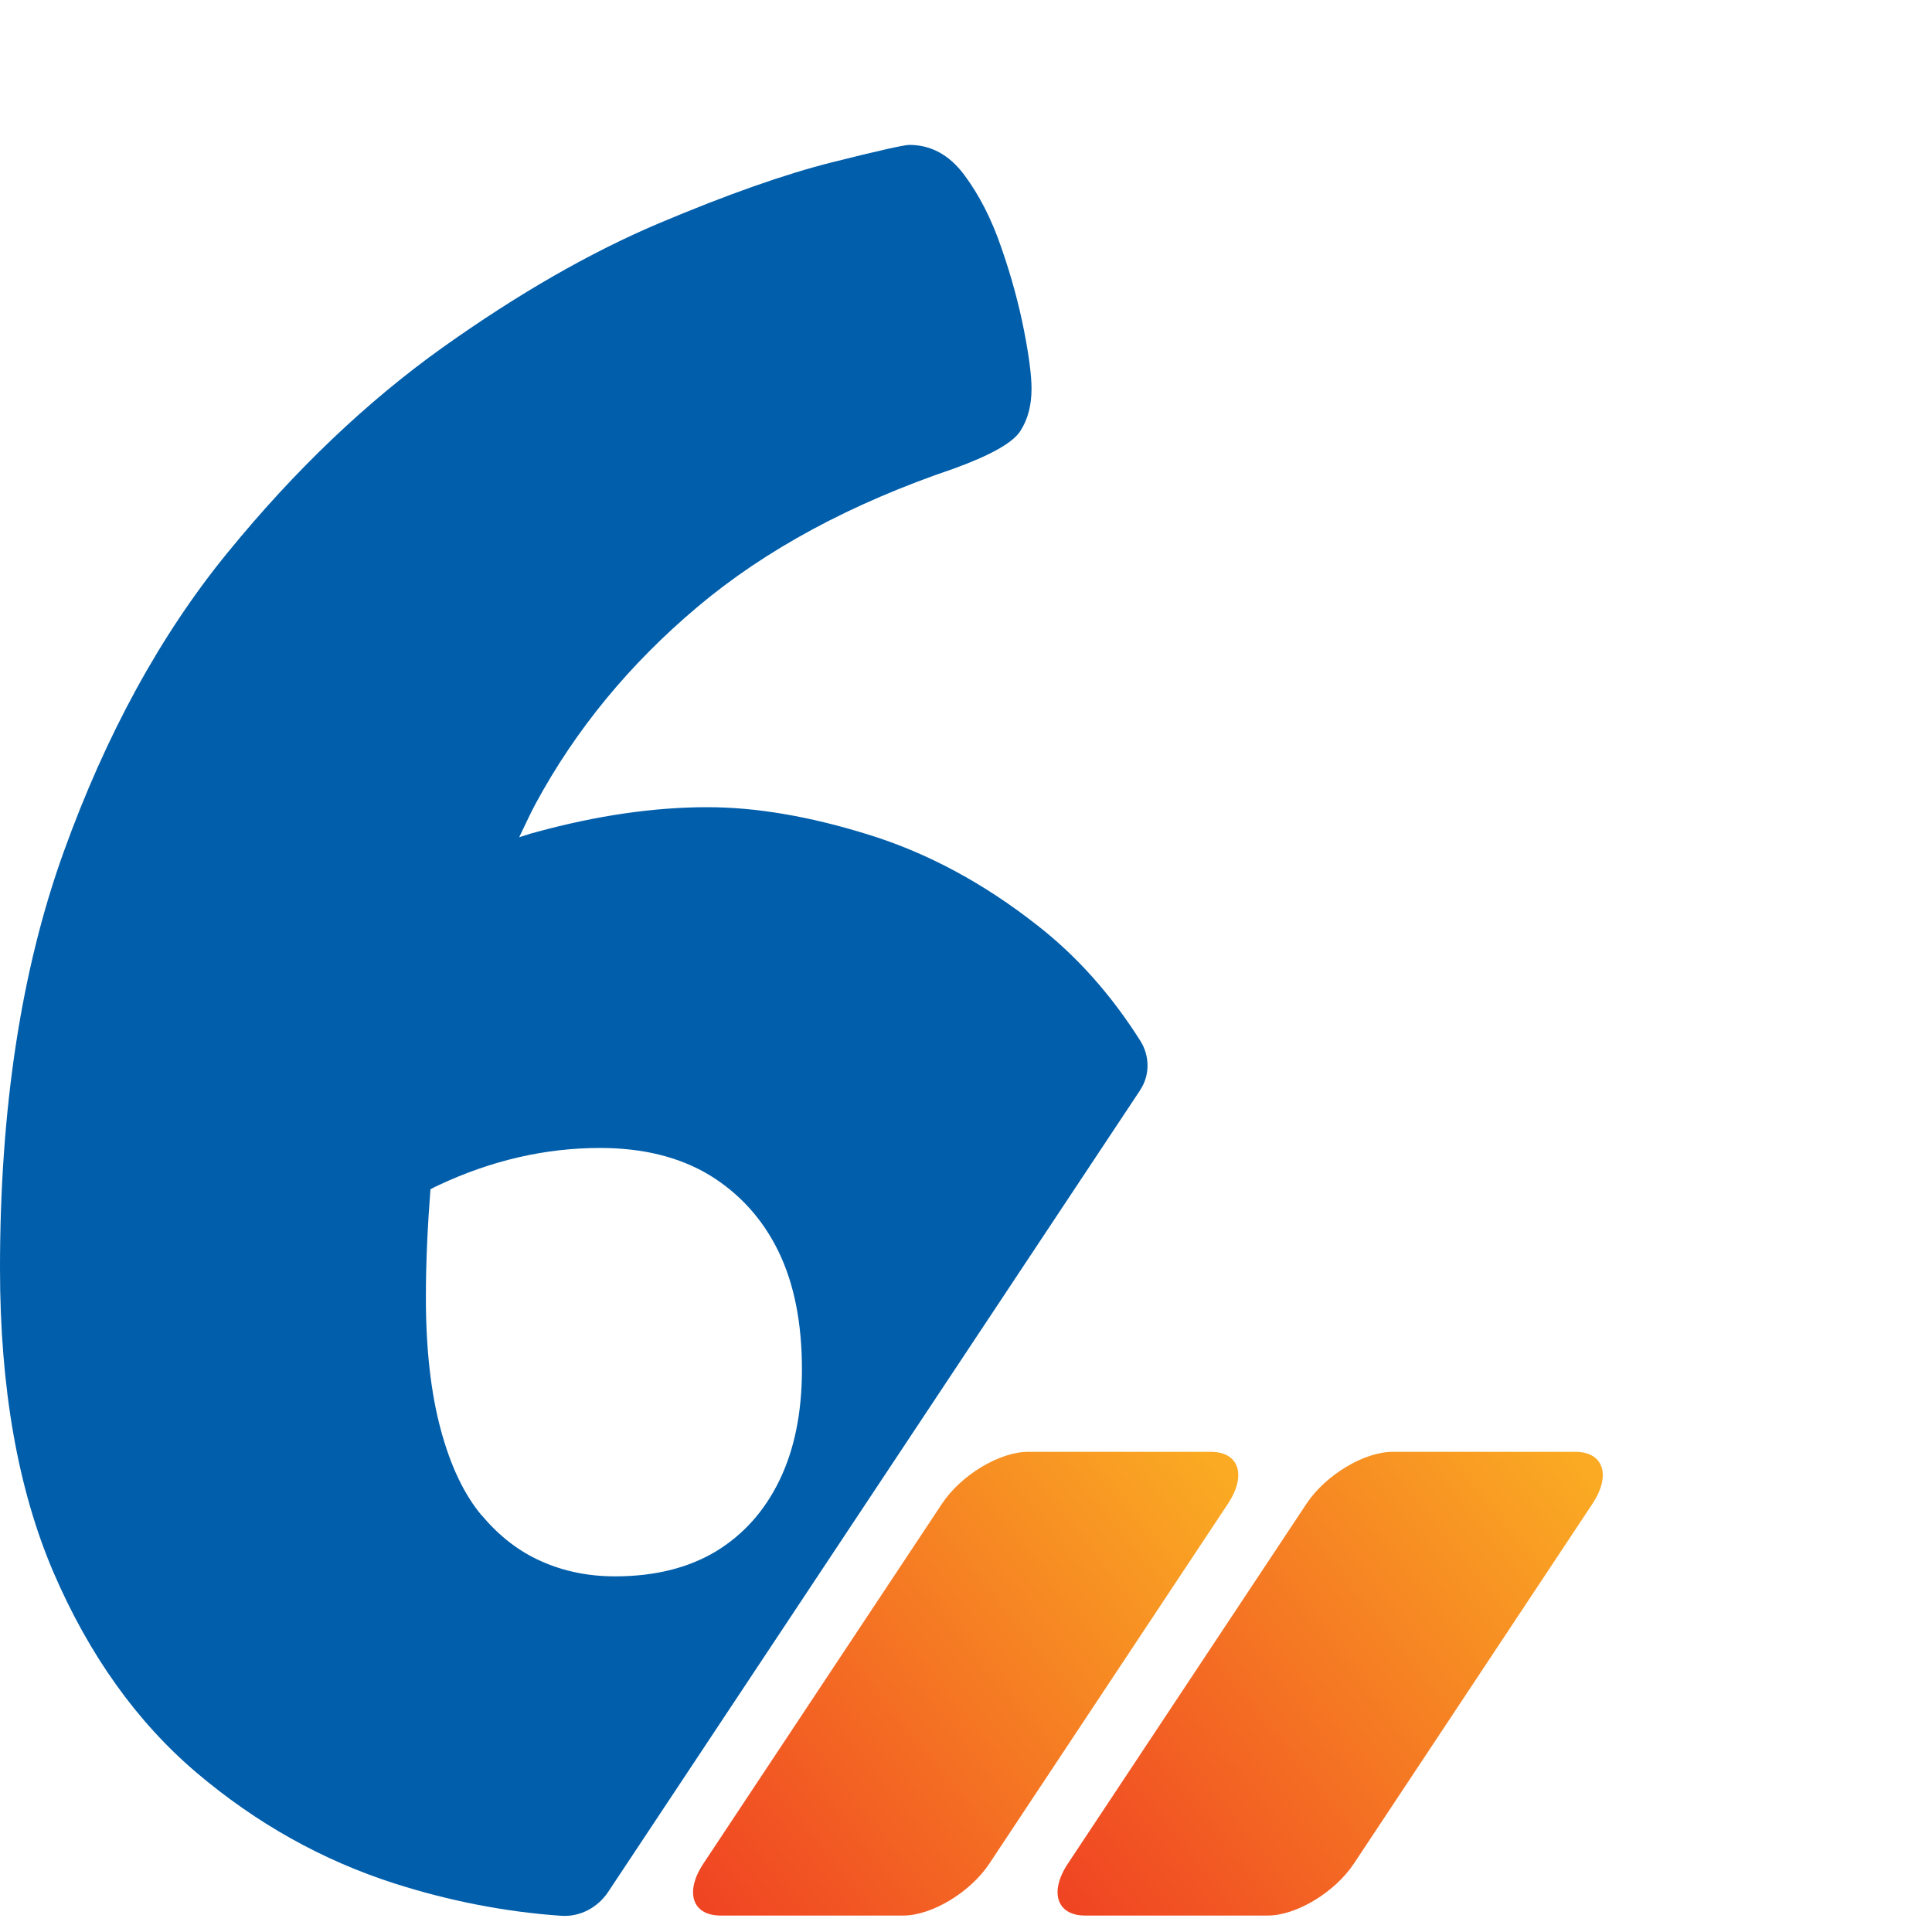
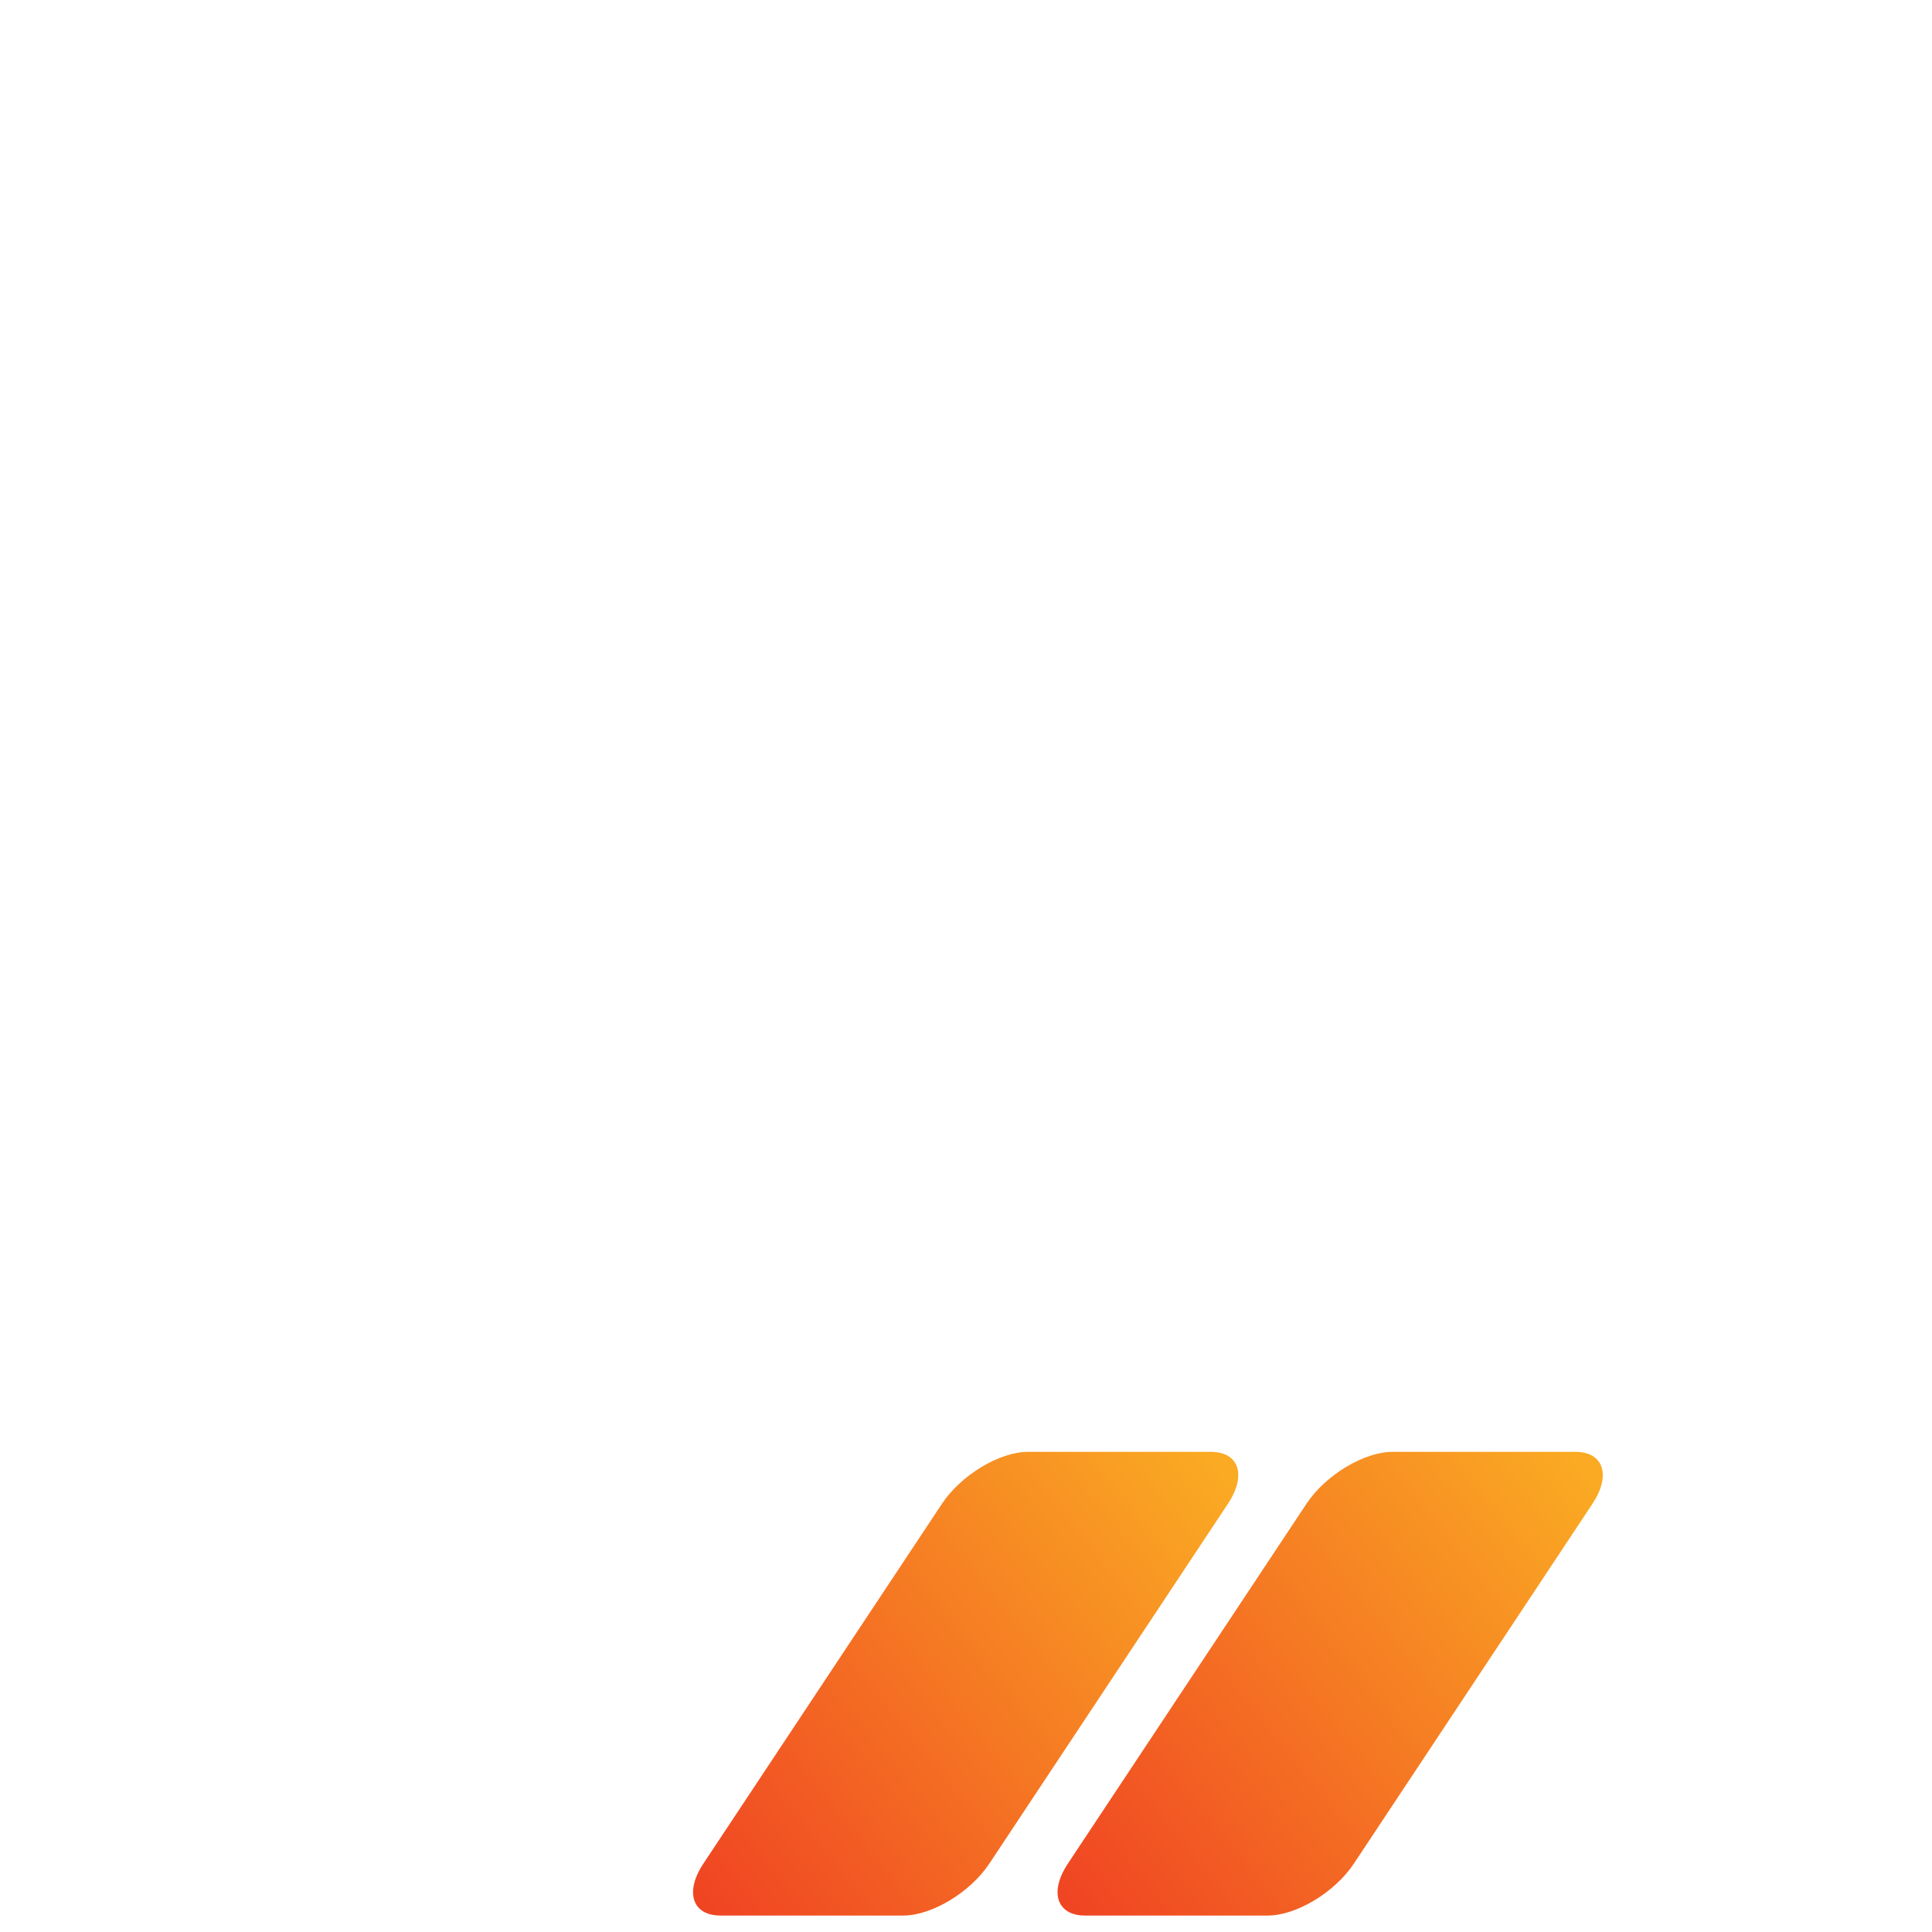
<svg xmlns="http://www.w3.org/2000/svg" width="60" height="60" viewBox="0 0 60 60" fill="none">
  <path d="M29.256 46.697L21.842 57.879C21.258 58.762 21.5 59.489 22.376 59.489H28.052C28.936 59.489 30.132 58.769 30.723 57.879L38.137 46.697C38.721 45.814 38.479 45.088 37.603 45.088H31.927C31.044 45.088 29.847 45.807 29.256 46.697Z" fill="url(#paint0_linear_2207_12150)" />
  <path d="M40.576 46.697L33.162 57.879C32.578 58.762 32.821 59.489 33.697 59.489H39.373C40.256 59.489 41.452 58.769 42.044 57.879L49.458 46.697C50.041 45.814 49.799 45.088 48.923 45.088H43.247C42.364 45.088 41.167 45.807 40.576 46.697Z" fill="url(#paint1_linear_2207_12150)" />
-   <path d="M35.41 33.85C35.717 33.387 35.71 32.788 35.41 32.318C34.506 30.887 33.438 29.69 32.213 28.736C30.539 27.419 28.78 26.478 26.957 25.916C25.126 25.346 23.46 25.068 21.971 25.068C20.319 25.068 18.538 25.325 16.637 25.845C16.466 25.887 16.295 25.951 16.124 26.001C16.295 25.652 16.452 25.296 16.637 24.954C17.876 22.661 19.55 20.624 21.665 18.844C23.78 17.063 26.437 15.632 29.634 14.549C30.767 14.136 31.451 13.751 31.686 13.388C31.921 13.025 32.035 12.591 32.035 12.071C32.035 11.658 31.956 11.052 31.8 10.255C31.643 9.457 31.415 8.602 31.102 7.705C30.795 6.8 30.404 6.045 29.941 5.426C29.478 4.806 28.908 4.5 28.239 4.5C28.082 4.5 27.284 4.678 25.838 5.041C24.393 5.404 22.605 6.031 20.461 6.936C18.325 7.84 16.081 9.129 13.731 10.803C11.388 12.477 9.166 14.592 7.079 17.149C4.992 19.698 3.29 22.811 1.973 26.471C0.655 30.132 0 34.441 0 39.391C0 43.101 0.556 46.249 1.659 48.827C2.77 51.405 4.252 53.478 6.104 55.052C7.962 56.626 10.006 57.772 12.25 58.492C13.966 59.04 15.69 59.375 17.42 59.496C18.004 59.539 18.56 59.247 18.887 58.755L35.403 33.864L35.41 33.85ZM14.963 47.068C14.422 46.427 13.995 45.537 13.688 44.397C13.382 43.265 13.226 41.898 13.226 40.295C13.226 39.163 13.283 38.044 13.368 36.934C13.446 36.891 13.532 36.848 13.61 36.812C15.262 36.036 16.936 35.651 18.638 35.651C19.977 35.651 21.11 35.936 22.043 36.499C22.968 37.069 23.681 37.852 24.172 38.856C24.663 39.861 24.905 41.086 24.905 42.531C24.905 43.87 24.671 45.017 24.208 45.971C23.745 46.926 23.089 47.659 22.235 48.179C21.38 48.692 20.34 48.955 19.101 48.955C18.275 48.955 17.513 48.799 16.822 48.492C16.124 48.186 15.505 47.709 14.963 47.061V47.068Z" fill="#005EAB" />
  <defs>
    <linearGradient id="paint0_linear_2207_12150" x1="19.899" y1="60.699" x2="40.057" y2="44.535" gradientUnits="userSpaceOnUse">
      <stop offset="0.101" stop-color="#F04523" />
      <stop offset="0.905" stop-color="#FAAA23" />
    </linearGradient>
    <linearGradient id="paint1_linear_2207_12150" x1="31.22" y1="60.699" x2="51.378" y2="44.535" gradientUnits="userSpaceOnUse">
      <stop offset="0.101" stop-color="#F04523" />
      <stop offset="0.905" stop-color="#FAAA23" />
    </linearGradient>
  </defs>
</svg>